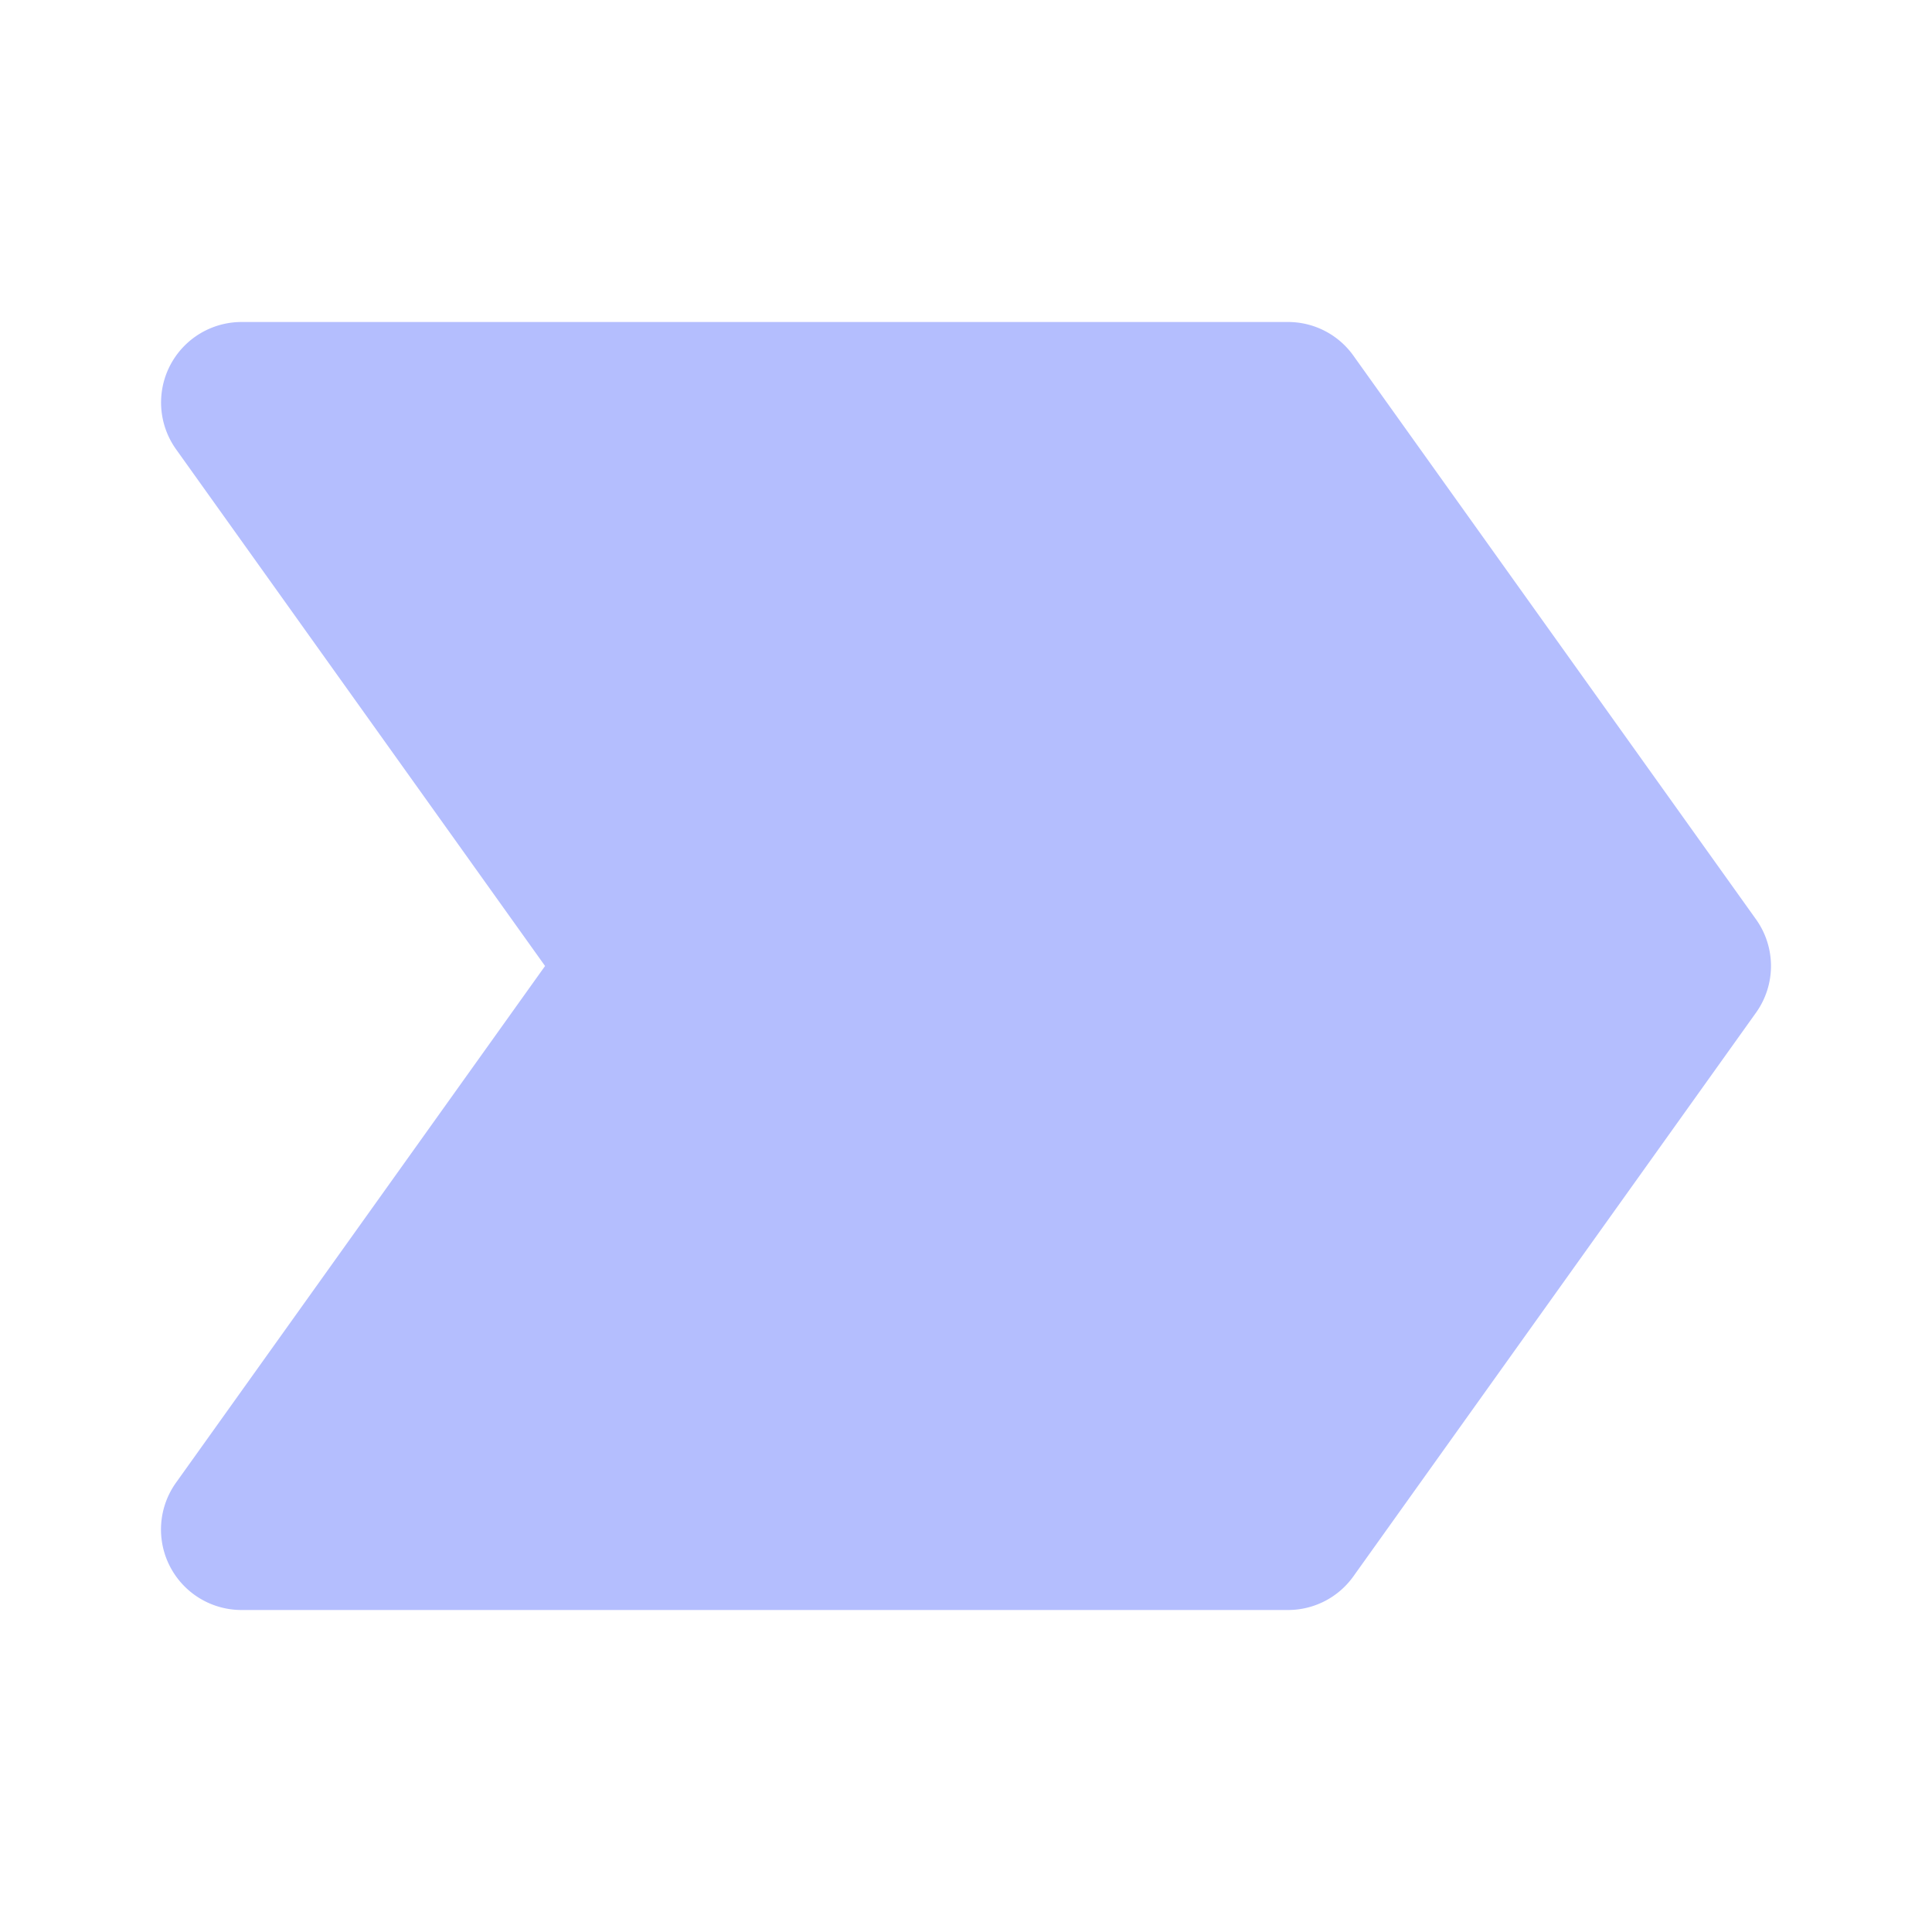
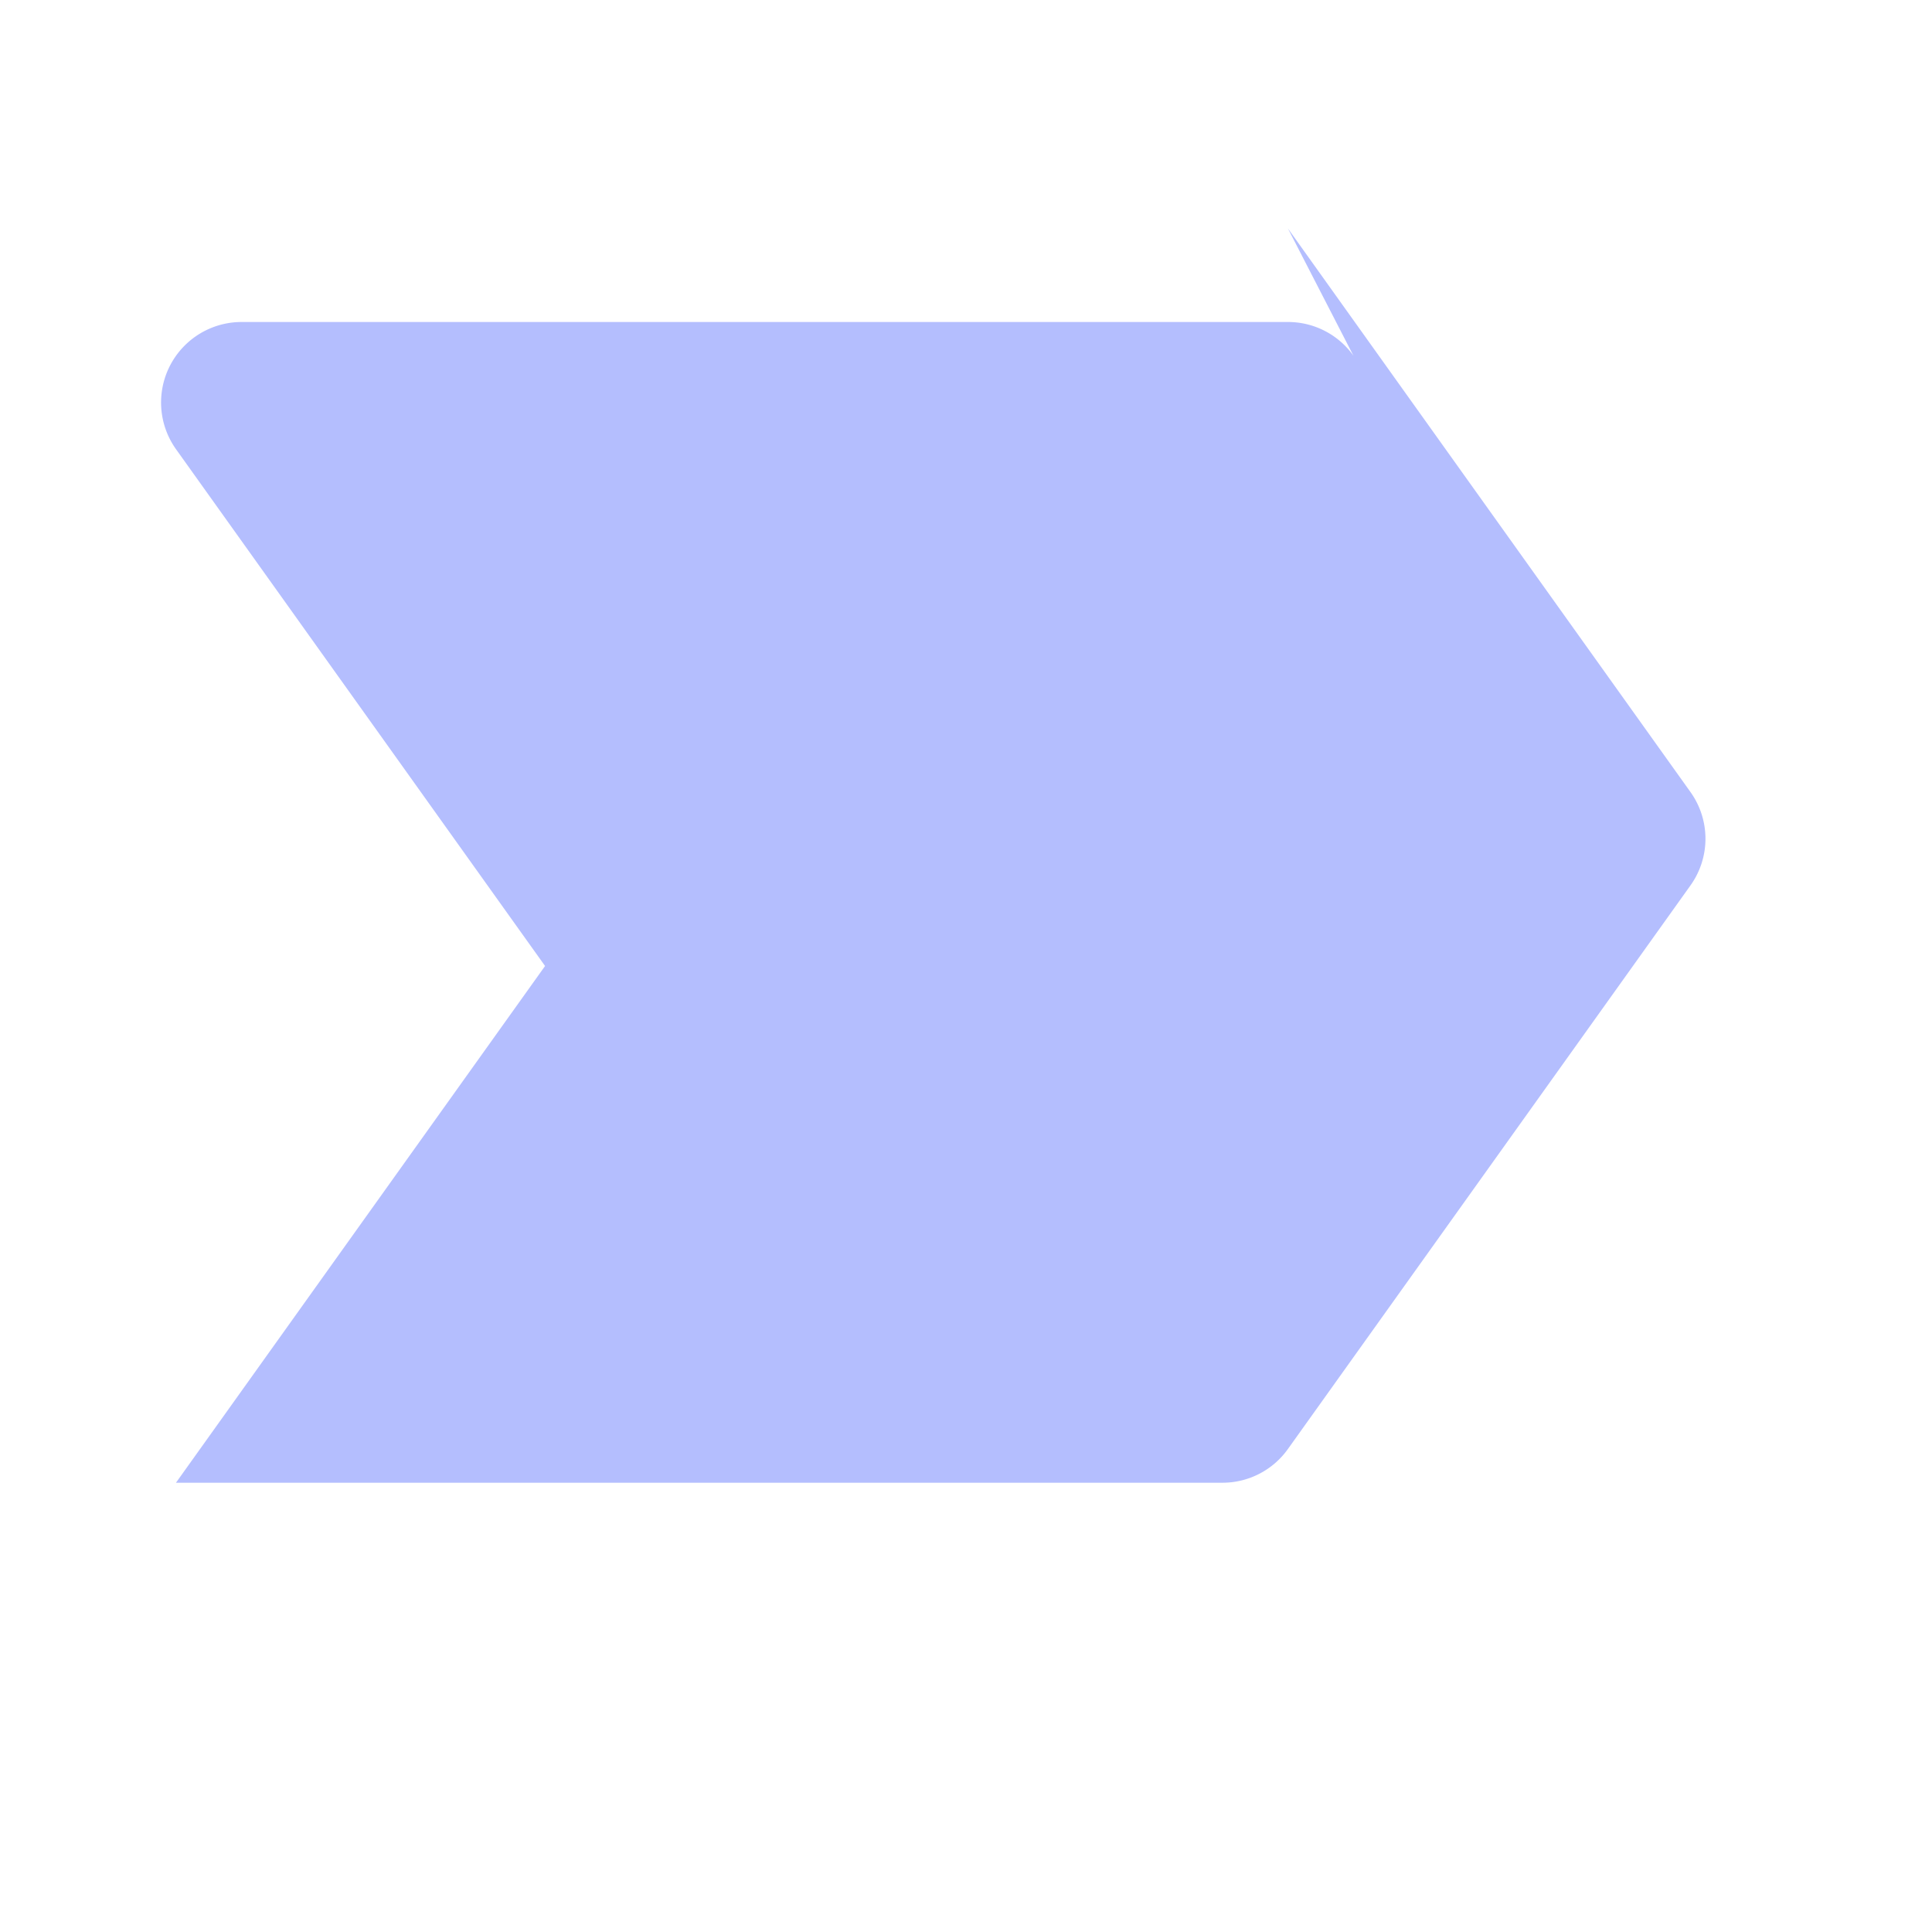
<svg xmlns="http://www.w3.org/2000/svg" viewBox="0 0 24 24">
-   <path d="M16.813 4.419A.997.997 0 0 0 16 4H3a1 1 0 0 0-.813 1.581L6.771 12l-4.585 6.419A1 1 0 0 0 3 20h13a.997.997 0 0 0 .813-.419l5-7a.997.997 0 0 0 0-1.162l-5-7z" style="fill: rgb(180, 190, 254);" transform="matrix(1, 0, 0, 1, 0, 0)" />
+   <path d="M16.813 4.419A.997.997 0 0 0 16 4H3a1 1 0 0 0-.813 1.581L6.771 12l-4.585 6.419h13a.997.997 0 0 0 .813-.419l5-7a.997.997 0 0 0 0-1.162l-5-7z" style="fill: rgb(180, 190, 254);" transform="matrix(1, 0, 0, 1, 0, 0)" />
</svg>